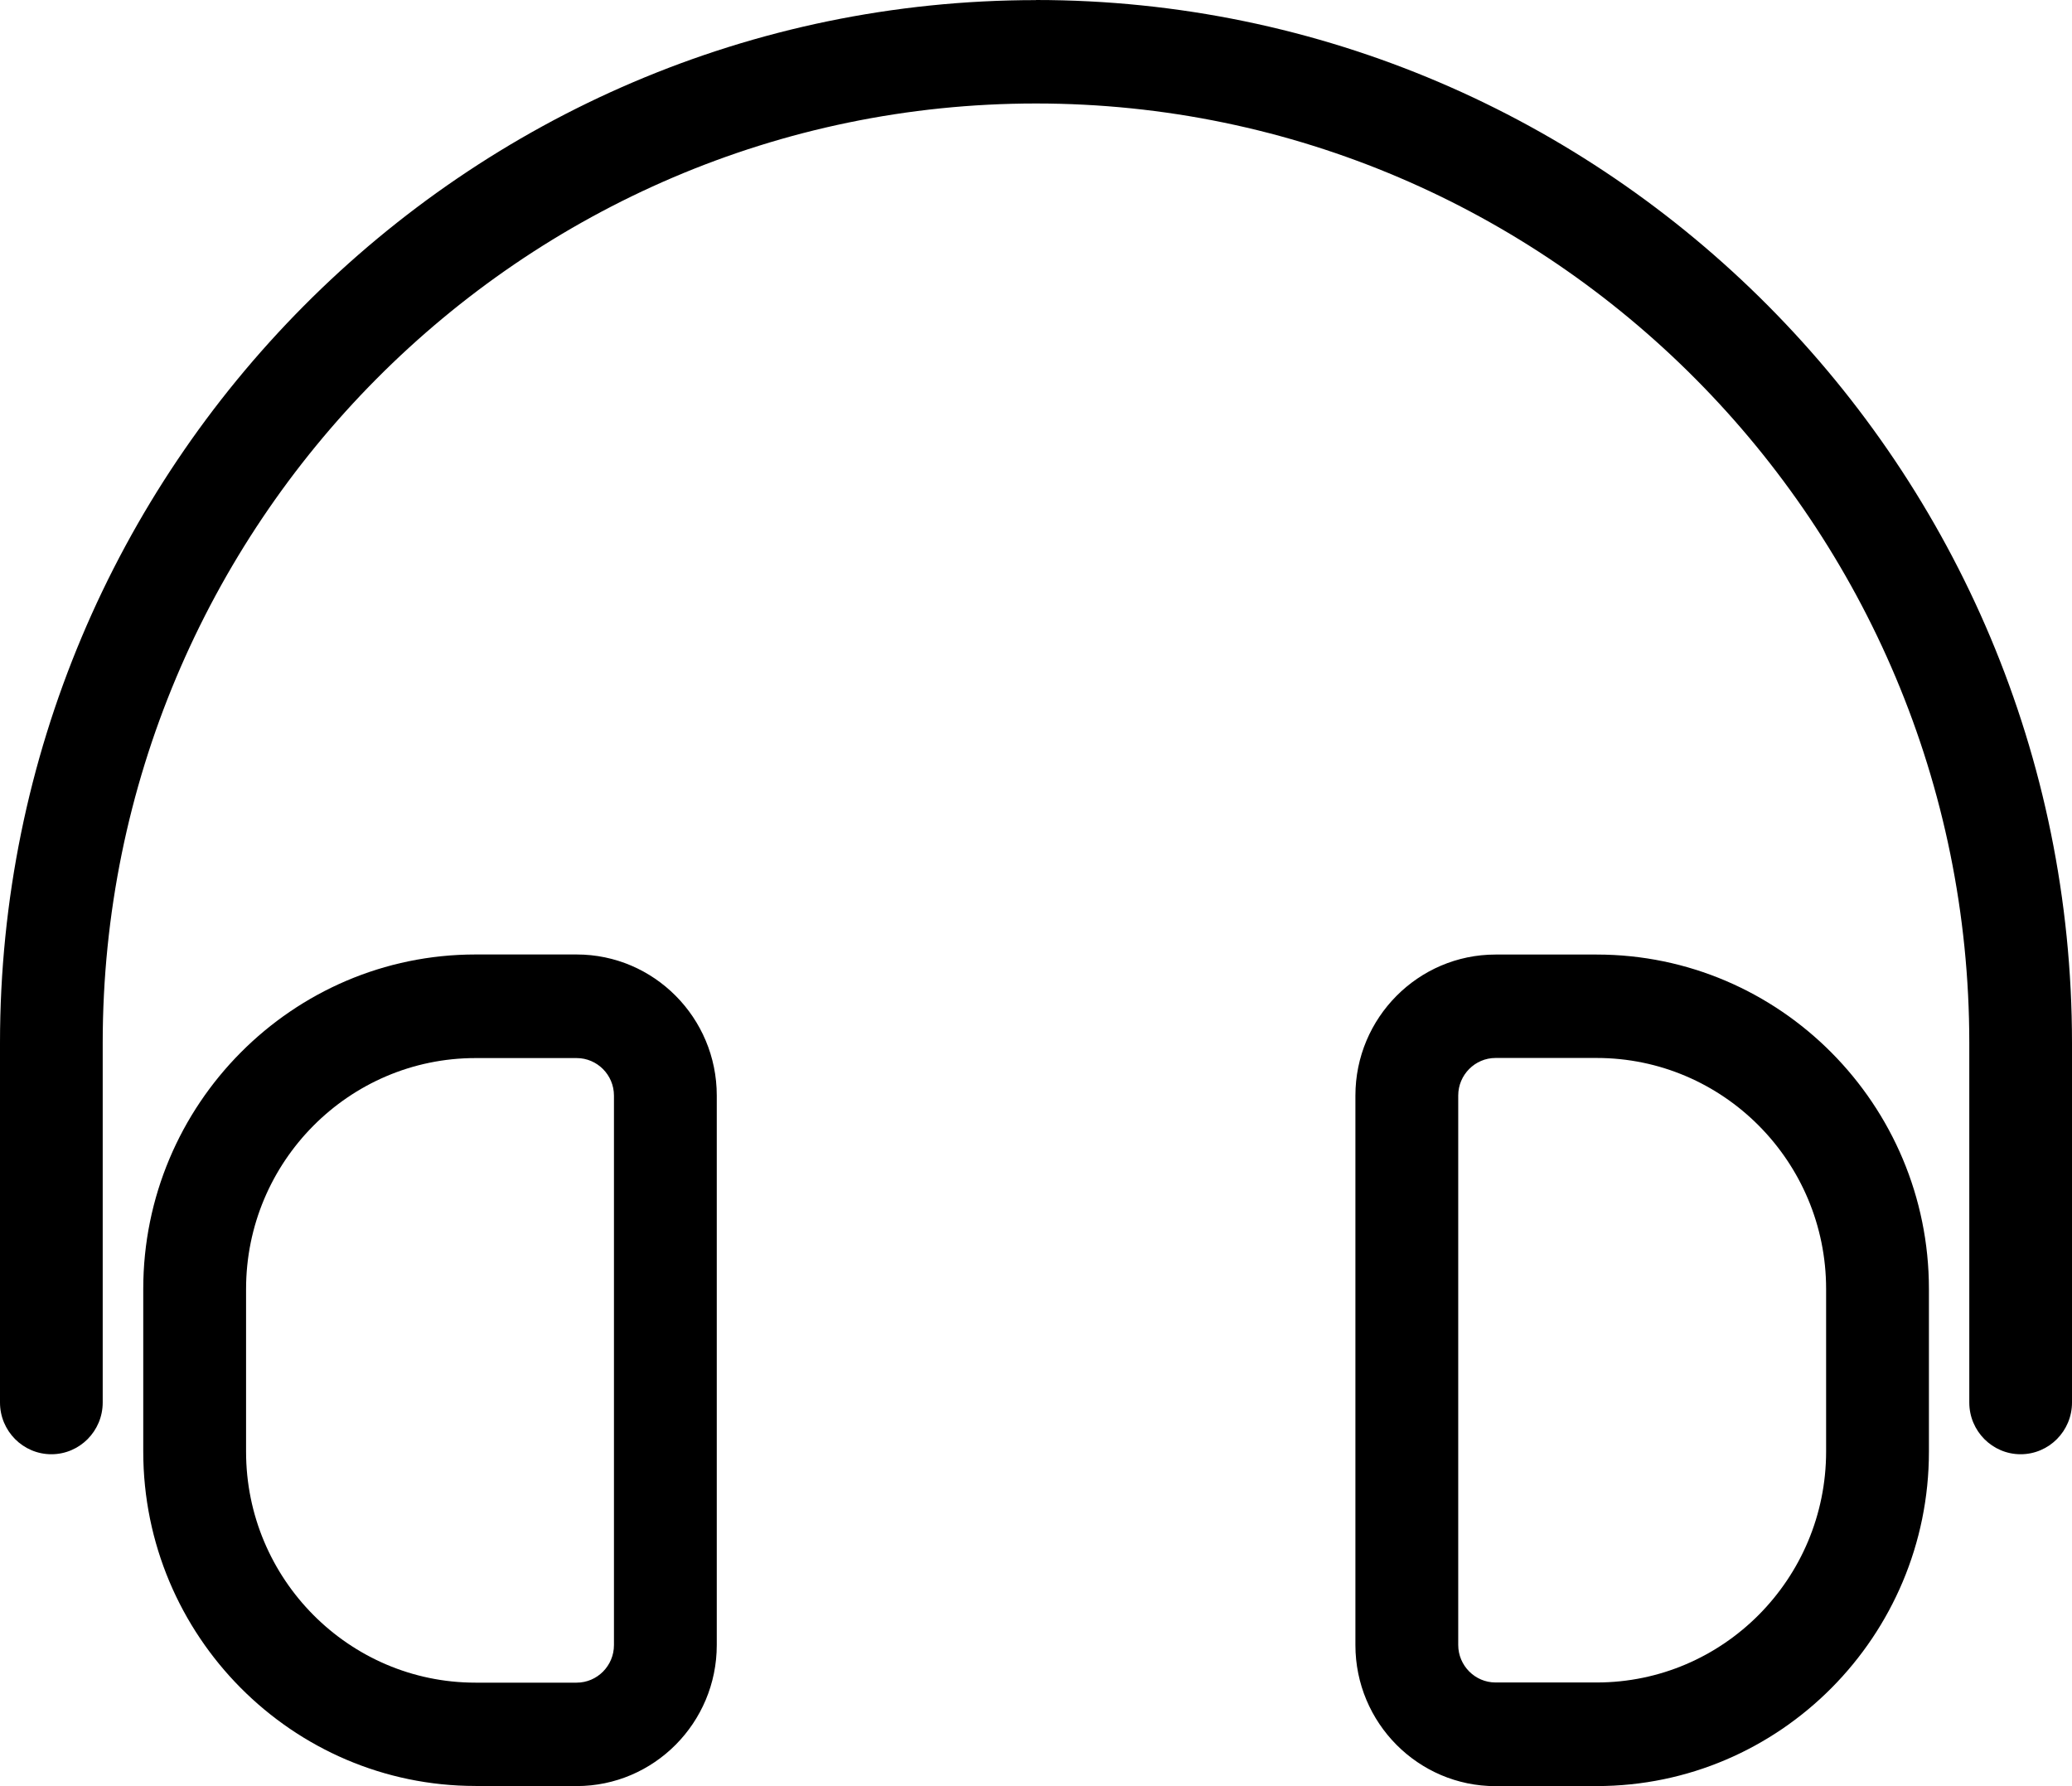
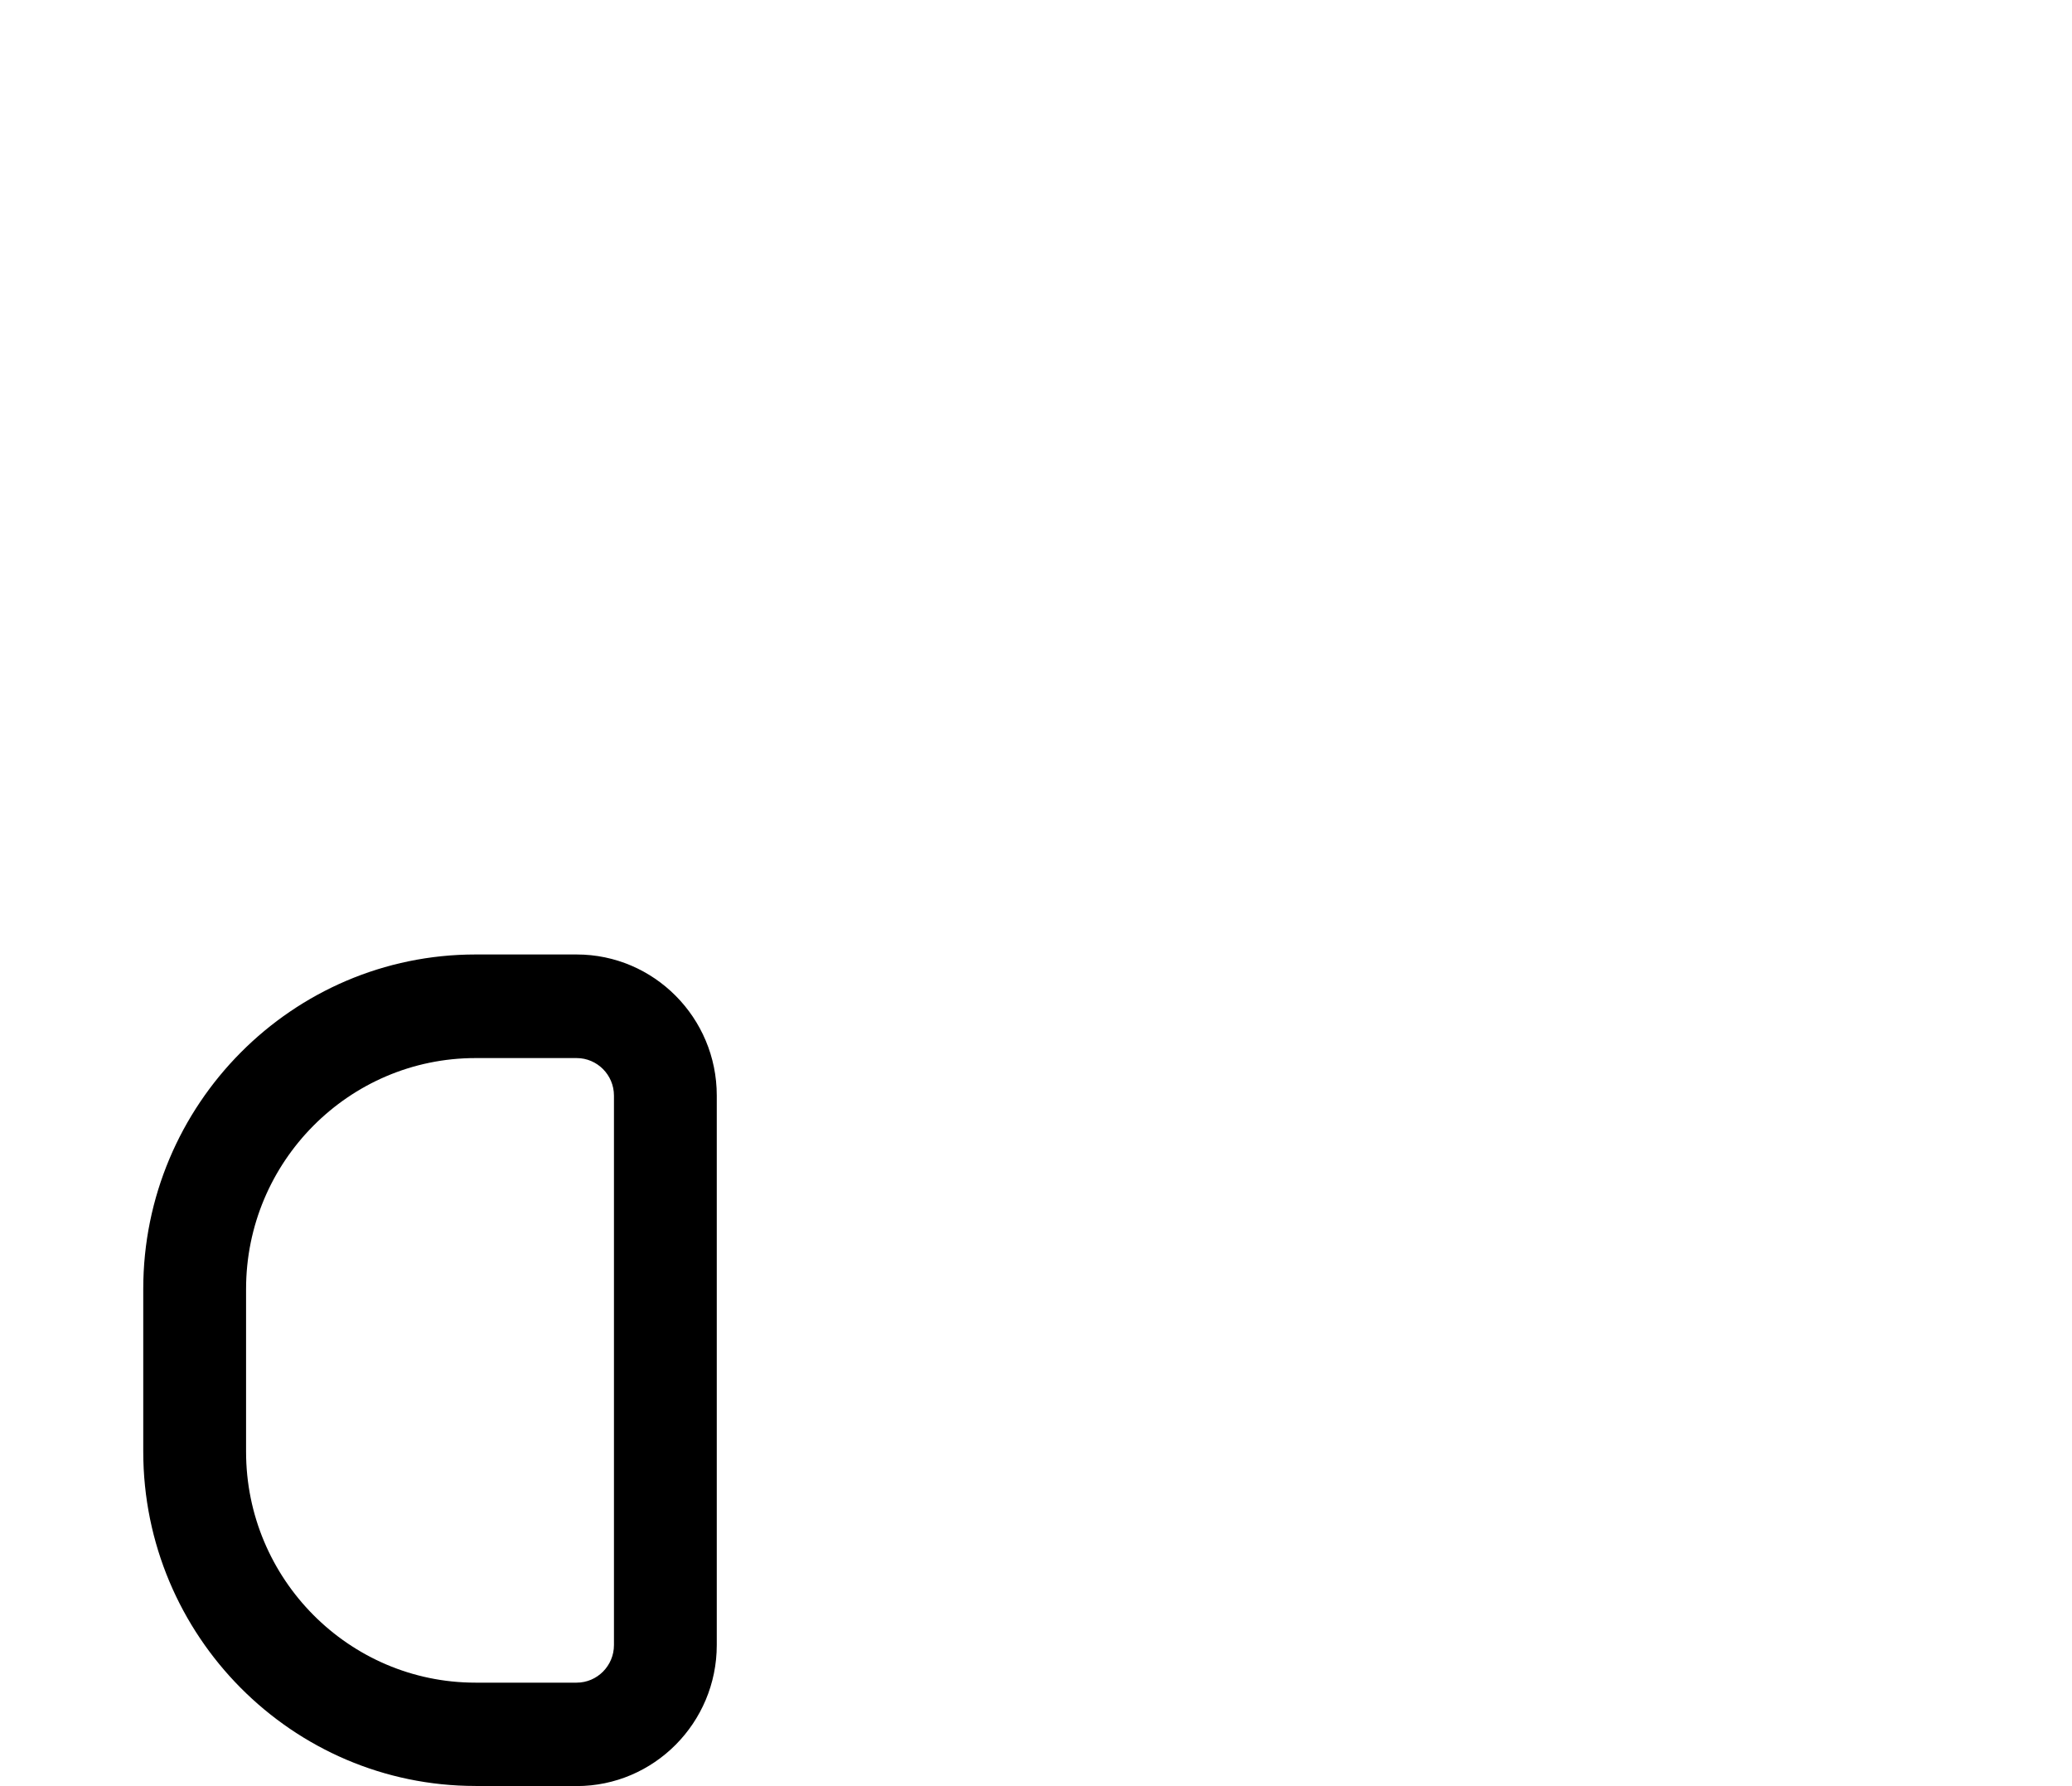
<svg xmlns="http://www.w3.org/2000/svg" width="58" height="50" viewBox="0 0 58 50" fill="none">
  <path d="M13.31 49.998H16.142C18.305 49.998 20.064 48.227 20.064 46.05V30.667C20.064 28.489 18.305 26.719 16.142 26.719H13.31C8.183 26.719 4.01 30.92 4.01 36.082V40.633C4.01 45.794 8.183 49.995 13.31 49.995V49.998ZM6.888 36.084C6.888 32.519 9.769 29.619 13.31 29.619H16.142C16.717 29.619 17.186 30.091 17.186 30.669V46.052C17.186 46.63 16.717 47.103 16.142 47.103H13.31C9.769 47.103 6.888 44.203 6.888 40.638V36.084Z" fill="black" />
-   <path d="M44.695 49.998C49.822 49.998 53.995 45.797 53.995 40.635V36.084C53.995 30.922 49.823 26.721 44.695 26.721H41.863C39.7 26.721 37.941 28.492 37.941 30.669V46.052C37.941 48.23 39.7 50 41.863 50H44.695V49.998ZM40.819 46.05V30.667C40.819 30.089 41.289 29.616 41.863 29.616H44.695C48.237 29.616 51.117 32.516 51.117 36.081V40.632C51.117 44.198 48.237 47.098 44.695 47.098H41.863C41.289 47.098 40.819 46.625 40.819 46.047V46.05Z" fill="black" />
-   <path d="M29.003 0.003C13.011 0.003 0 13.099 0 29.198V39.261C0 40.06 0.645 40.709 1.438 40.709C2.231 40.709 2.875 40.06 2.875 39.261V29.198C2.875 14.696 14.595 2.897 29 2.897C43.405 2.897 55.125 14.696 55.125 29.198V39.261C55.125 40.06 55.77 40.709 56.562 40.709C57.355 40.709 58 40.06 58 39.261V29.198C58 13.099 44.991 0 28.997 0L29.003 0.003Z" fill="black" />
</svg>